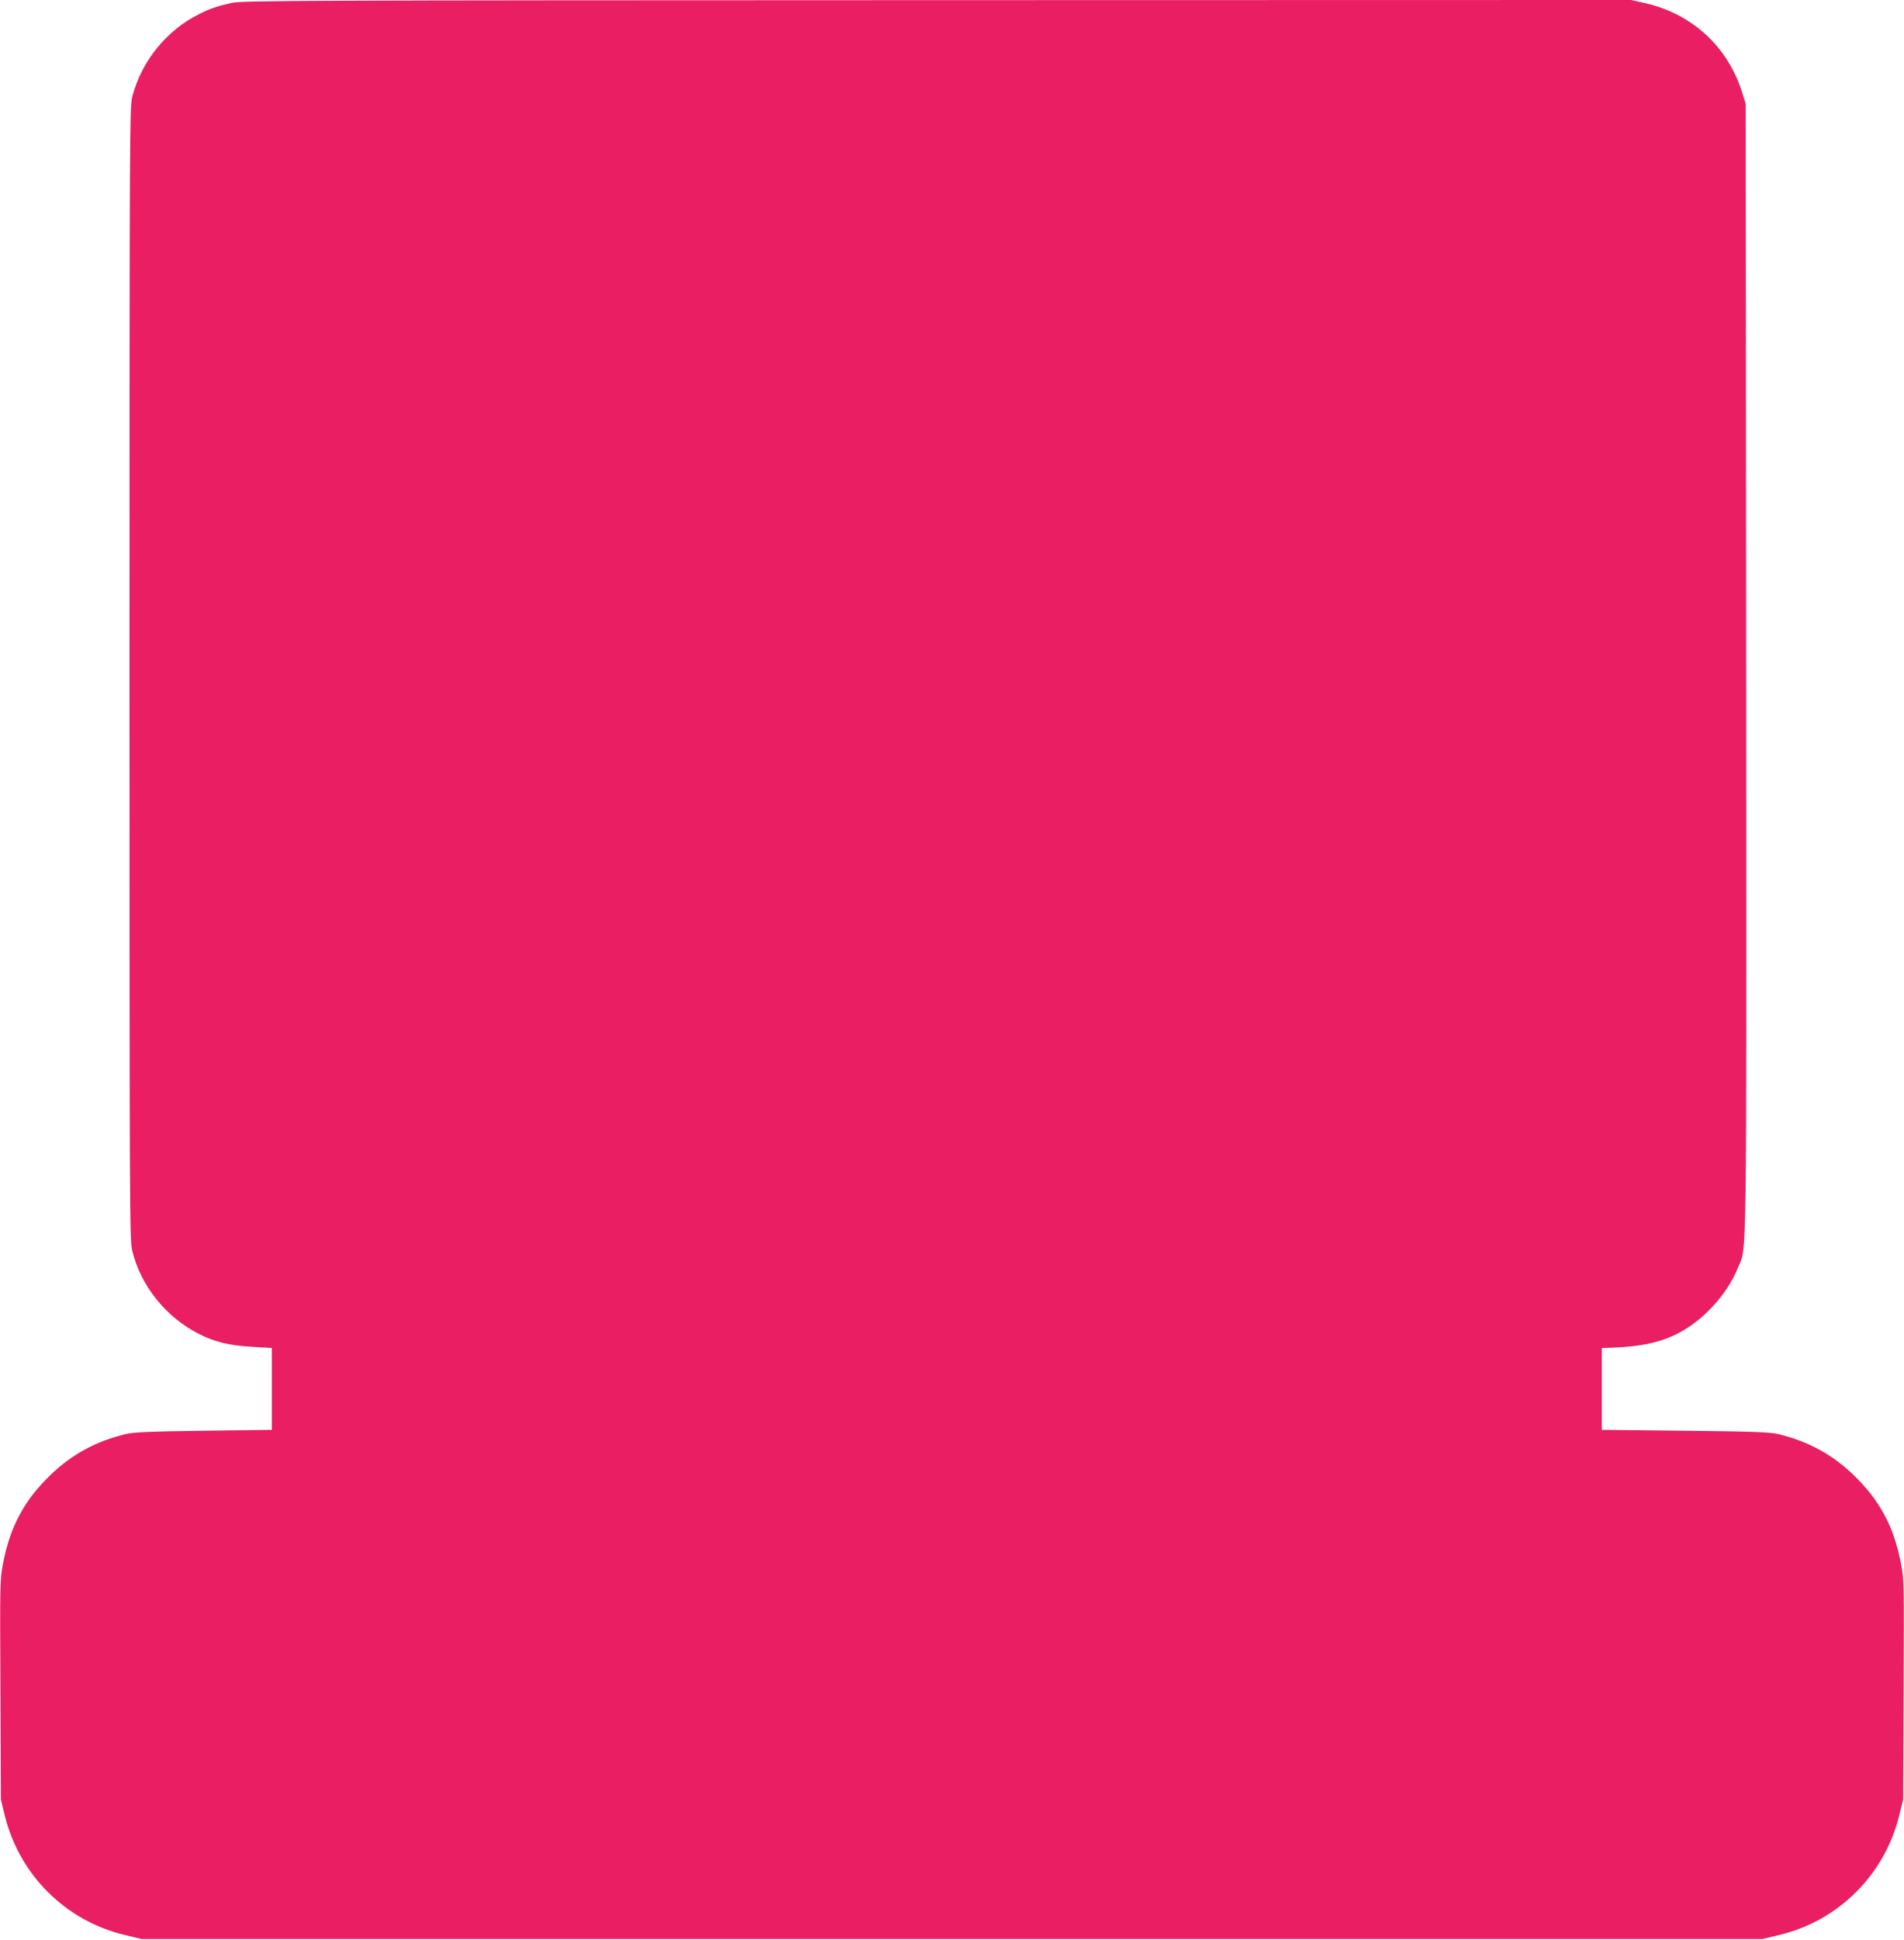
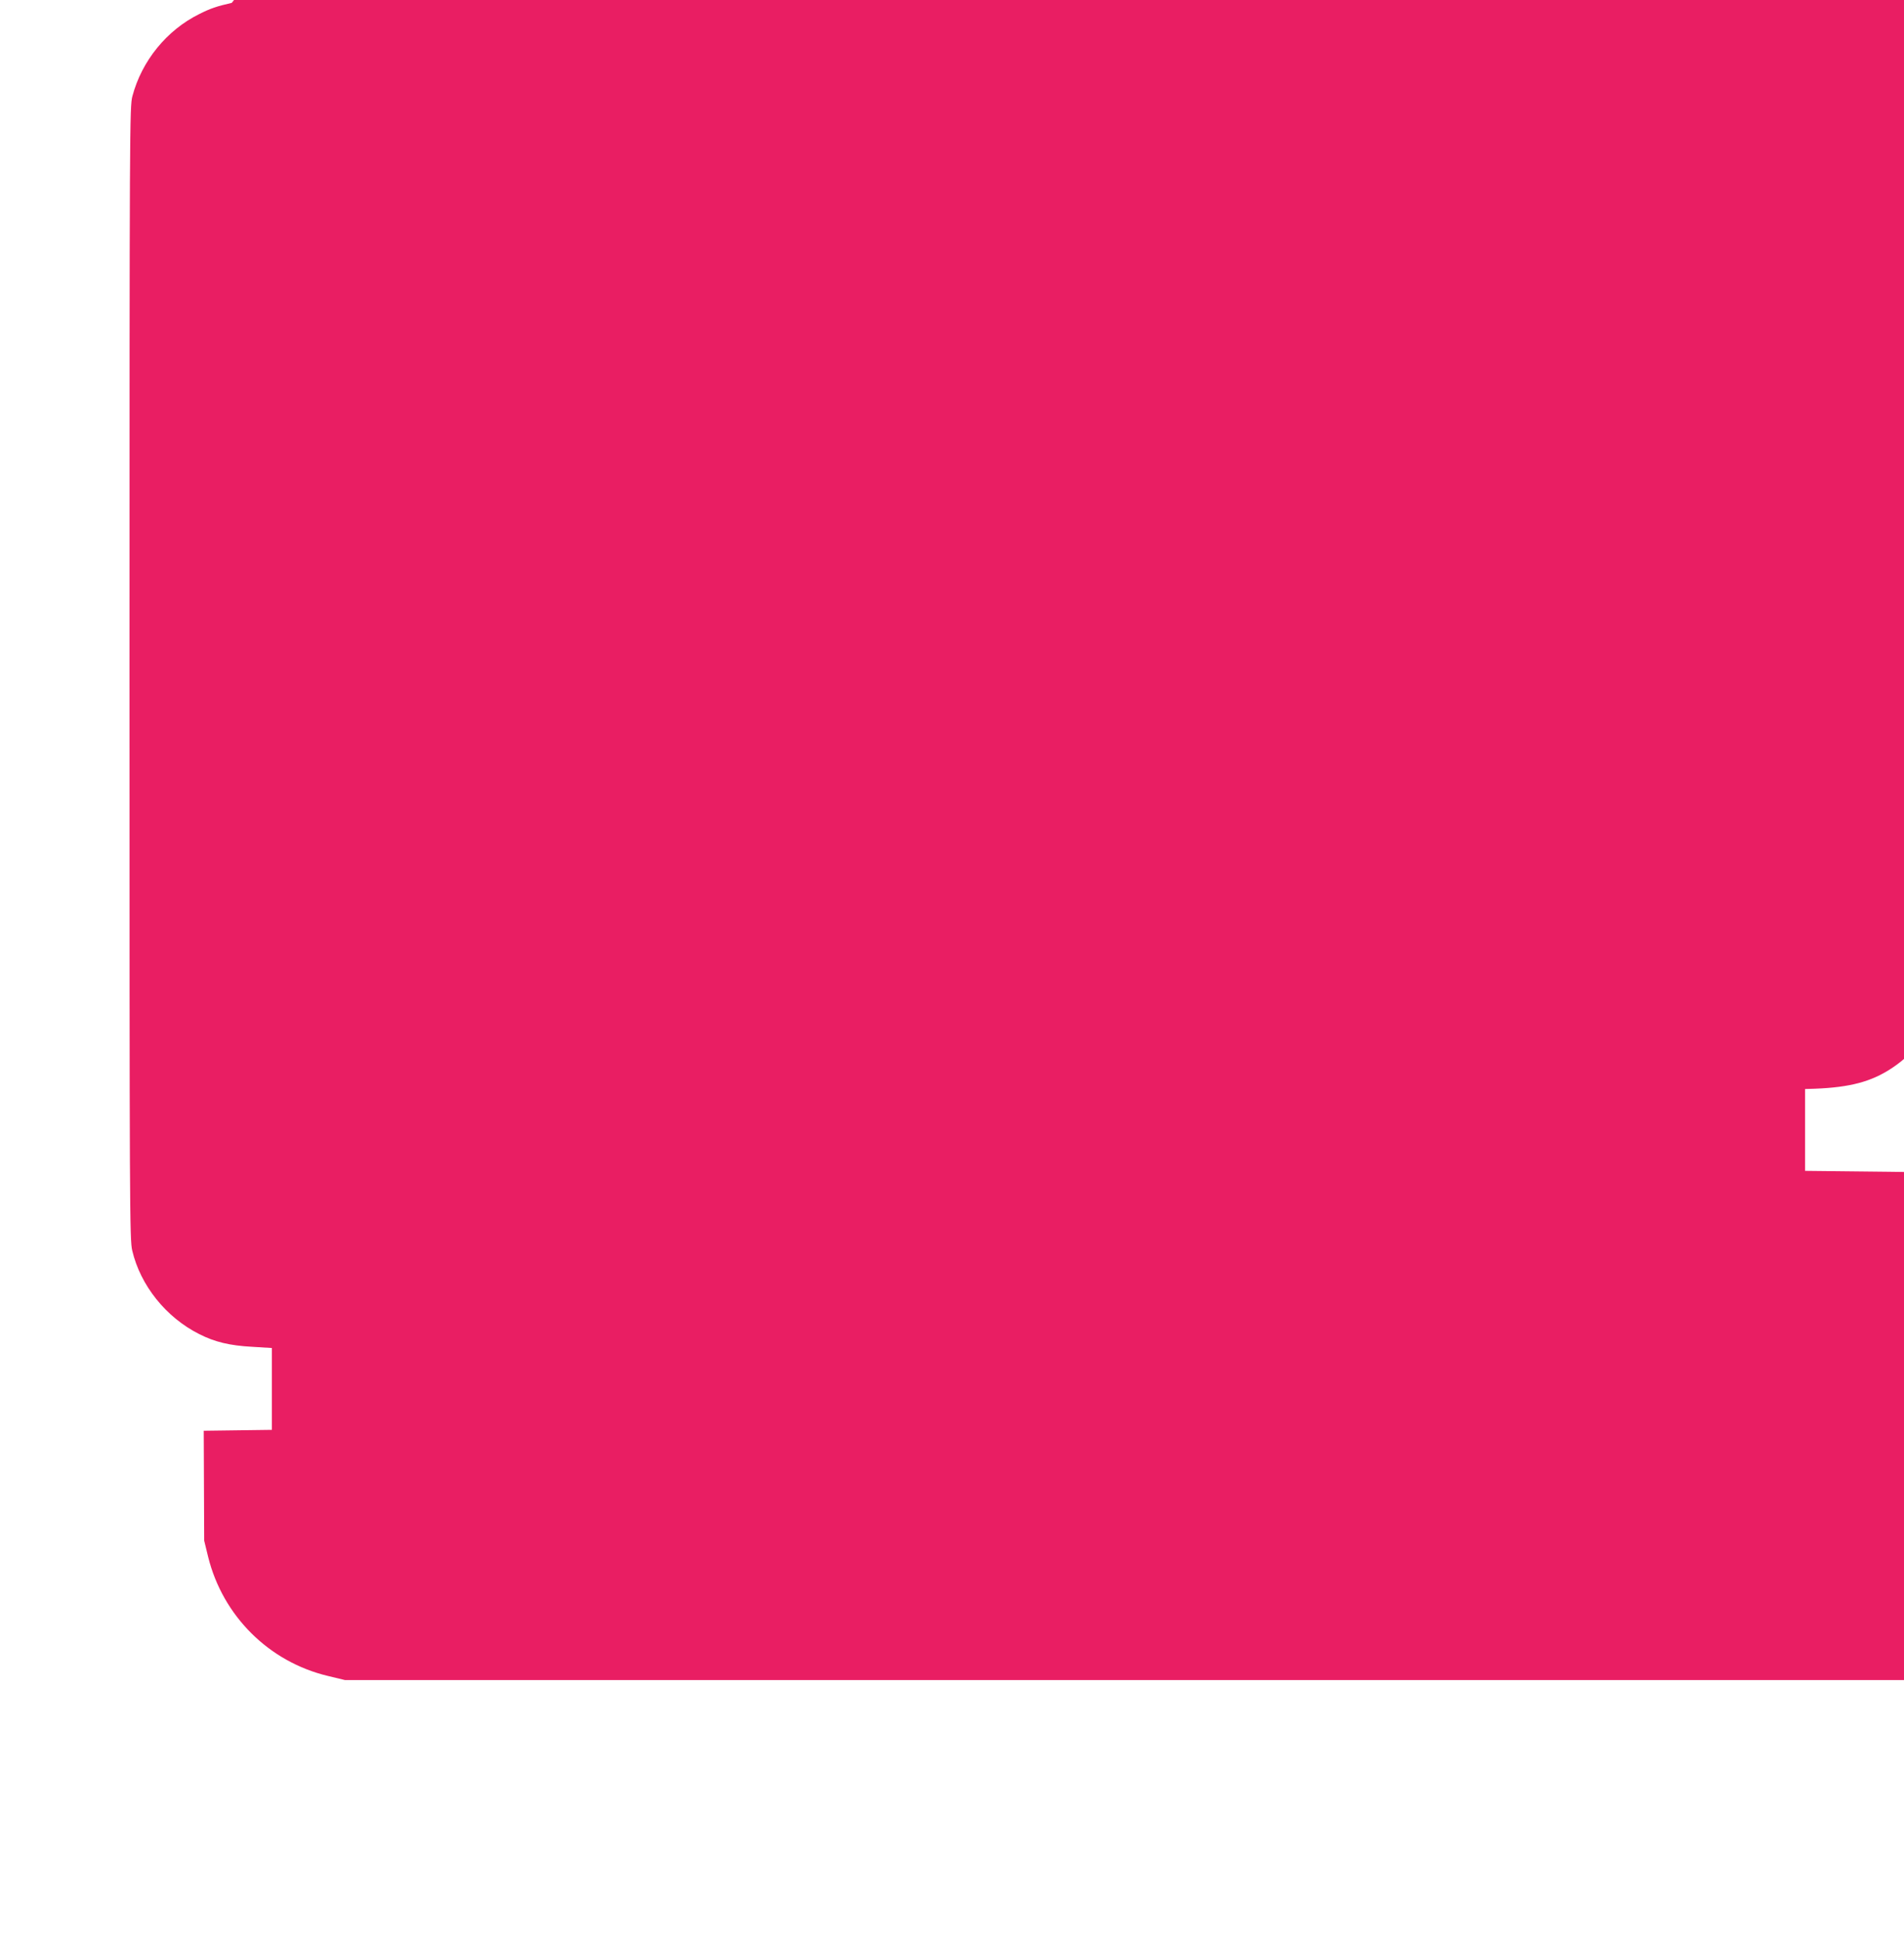
<svg xmlns="http://www.w3.org/2000/svg" version="1.0" width="1257pt" height="1280pt" viewBox="0 0 1257 1280" preserveAspectRatio="xMidYMid meet">
  <g transform="translate(0,1280) scale(0.1,-0.1)" fill="#e91e63" stroke="none">
-     <path d="M1530 12781 c-98 -22 -142 -37 -215 -74 -214 -106 -379 -308 -441 -542 -18 -68 -19 -184 -19 -3805 0 -3564 1 -3739 18 -3812 54 -230 223 -441 442 -551 102 -52 201 -76 350 -84 l130 -8 0 -270 0 -270 -450 -6 c-356 -5 -464 -9 -515 -22 -195 -46 -356 -134 -498 -271 -172 -166 -266 -341 -312 -583 -20 -105 -21 -133 -17 -833 l3 -725 26 -107 c97 -390 401 -693 791 -786 l112 -27 5350 0 5350 0 112 27 c390 93 694 396 791 786 l26 107 3 725 c4 700 3 728 -17 833 -46 242 -140 417 -312 583 -142 137 -302 224 -498 271 -53 13 -164 17 -615 22 l-550 6 0 270 0 270 65 2 c231 9 371 46 505 134 141 92 269 245 328 392 61 153 57 -128 55 3957 l-3 3725 -23 73 c-93 302 -331 521 -640 591 l-94 21 -4581 -1 c-4264 -1 -4587 -3 -4657 -18z" />
+     <path d="M1530 12781 c-98 -22 -142 -37 -215 -74 -214 -106 -379 -308 -441 -542 -18 -68 -19 -184 -19 -3805 0 -3564 1 -3739 18 -3812 54 -230 223 -441 442 -551 102 -52 201 -76 350 -84 l130 -8 0 -270 0 -270 -450 -6 l3 -725 26 -107 c97 -390 401 -693 791 -786 l112 -27 5350 0 5350 0 112 27 c390 93 694 396 791 786 l26 107 3 725 c4 700 3 728 -17 833 -46 242 -140 417 -312 583 -142 137 -302 224 -498 271 -53 13 -164 17 -615 22 l-550 6 0 270 0 270 65 2 c231 9 371 46 505 134 141 92 269 245 328 392 61 153 57 -128 55 3957 l-3 3725 -23 73 c-93 302 -331 521 -640 591 l-94 21 -4581 -1 c-4264 -1 -4587 -3 -4657 -18z" />
  </g>
</svg>